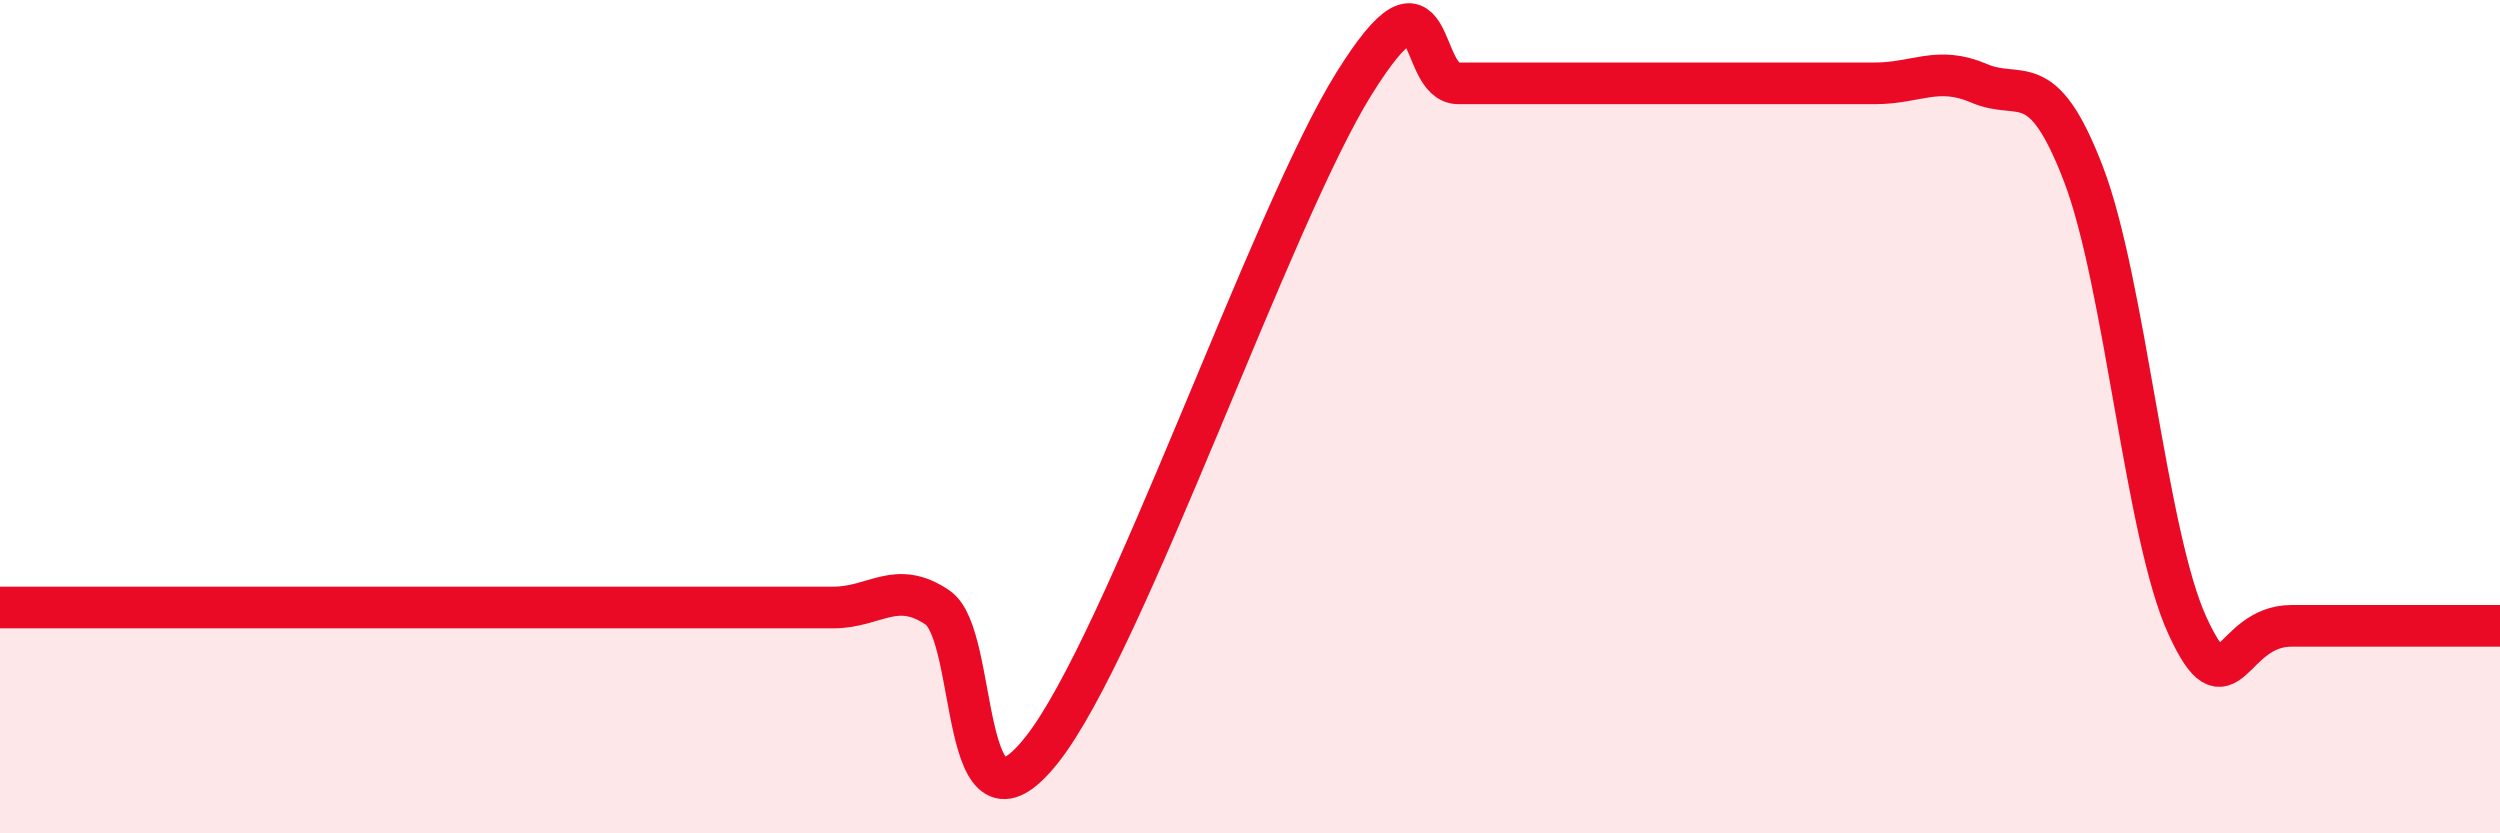
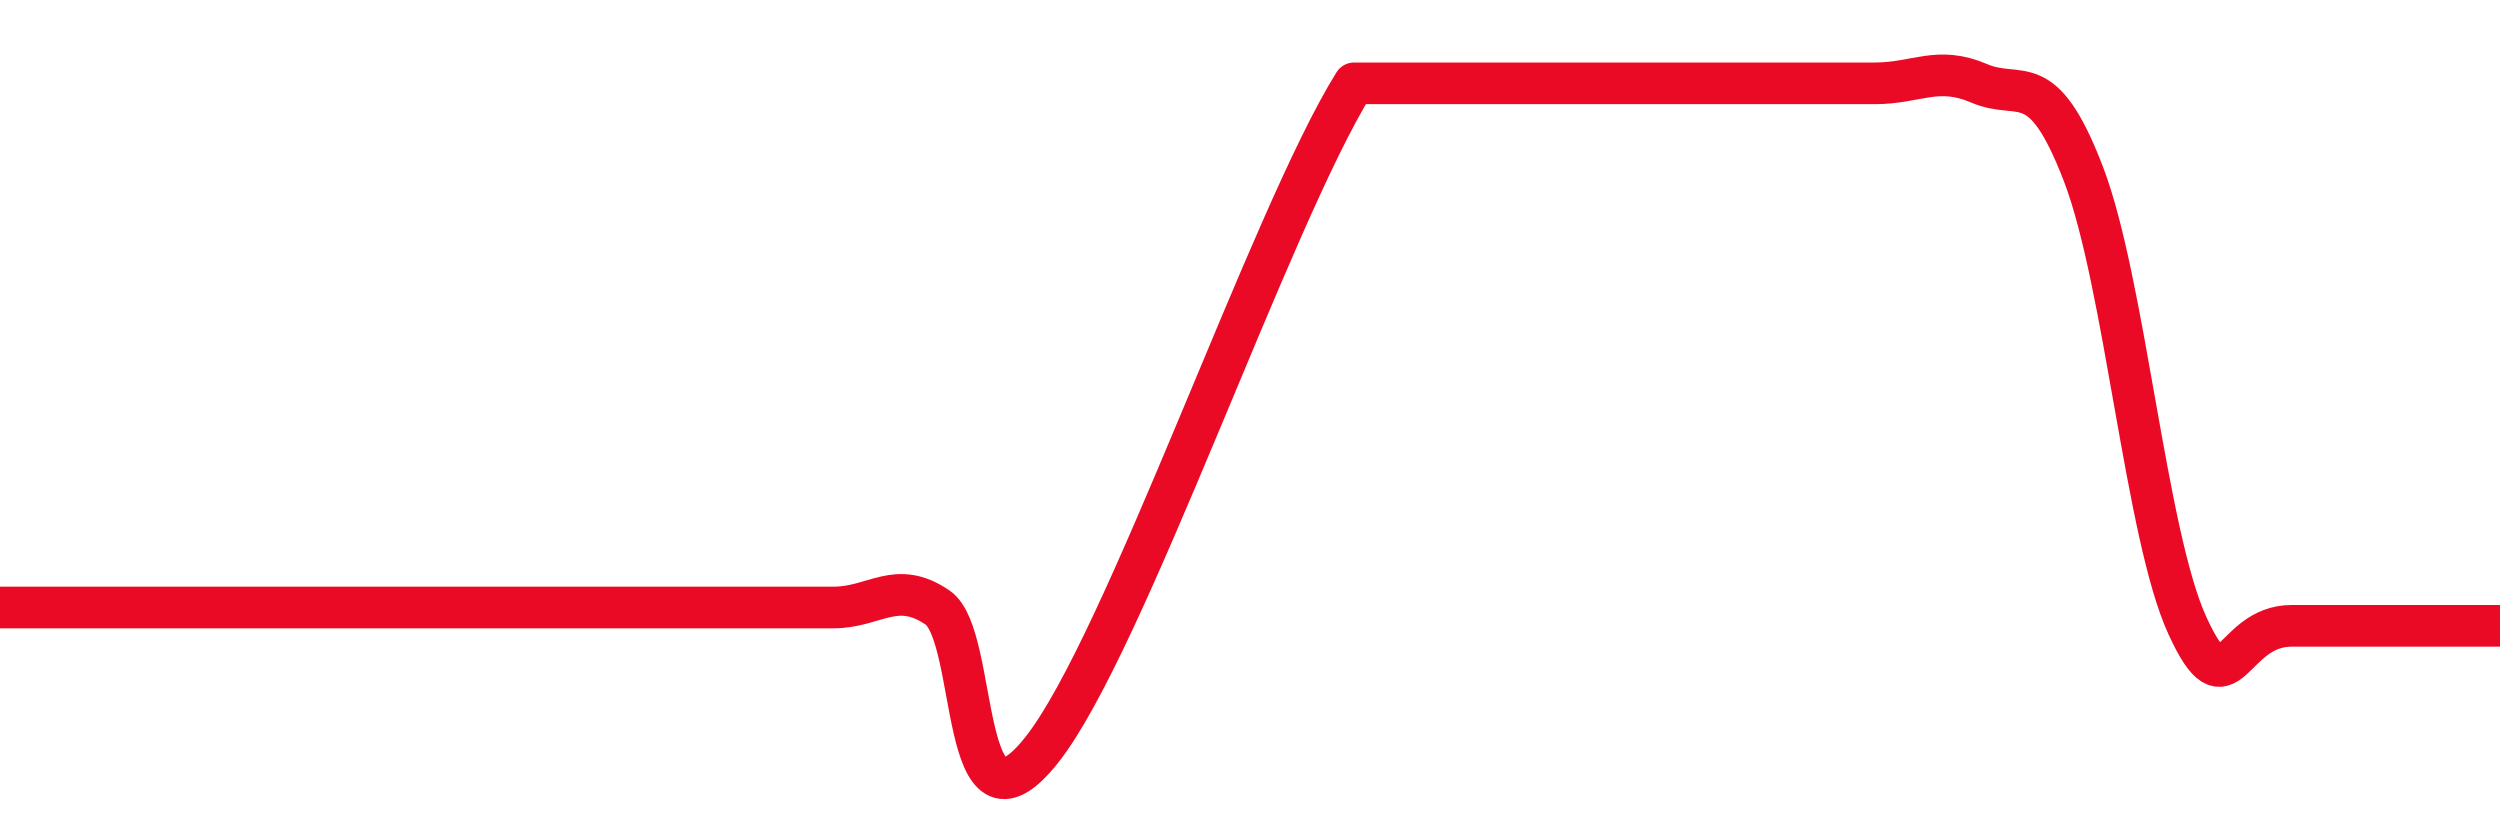
<svg xmlns="http://www.w3.org/2000/svg" width="60" height="20" viewBox="0 0 60 20">
-   <path d="M 0,14.58 C 0.5,14.58 1.5,14.58 2.5,14.58 C 3.5,14.58 4,14.58 5,14.58 C 6,14.58 6.5,14.58 7.5,14.58 C 8.5,14.58 9,14.58 10,14.58 C 11,14.58 11.5,14.58 12.5,14.58 C 13.5,14.58 14,14.58 15,14.58 C 16,14.58 16.5,14.58 17.5,14.58 C 18.5,14.58 19,14.58 20,14.58 C 21,14.58 21.5,13.9 22.5,14.58 C 23.5,15.26 23,20.52 25,18 C 27,15.48 30.5,5.2 32.5,2 C 34.5,-1.2 34,2 35,2 C 36,2 36.5,2 37.5,2 C 38.5,2 39,2 40,2 C 41,2 41.5,2 42.5,2 C 43.5,2 44,2 45,2 C 46,2 46.5,1.57 47.5,2 C 48.5,2.43 49,1.57 50,4.17 C 51,6.77 51.5,12.85 52.5,15.02 C 53.5,17.19 53.5,15.02 55,15.02 C 56.5,15.02 59,15.02 60,15.02L60 20L0 20Z" fill="#EB0A25" opacity="0.1" stroke-linecap="round" stroke-linejoin="round" />
-   <path d="M 0,14.58 C 0.5,14.58 1.5,14.58 2.5,14.58 C 3.5,14.58 4,14.58 5,14.58 C 6,14.58 6.5,14.58 7.5,14.58 C 8.5,14.58 9,14.58 10,14.58 C 11,14.58 11.5,14.58 12.5,14.58 C 13.5,14.58 14,14.58 15,14.58 C 16,14.58 16.5,14.58 17.5,14.58 C 18.5,14.58 19,14.58 20,14.58 C 21,14.58 21.5,13.9 22.5,14.58 C 23.5,15.26 23,20.52 25,18 C 27,15.48 30.5,5.2 32.5,2 C 34.5,-1.2 34,2 35,2 C 36,2 36.5,2 37.5,2 C 38.5,2 39,2 40,2 C 41,2 41.5,2 42.5,2 C 43.5,2 44,2 45,2 C 46,2 46.5,1.57 47.5,2 C 48.5,2.43 49,1.57 50,4.17 C 51,6.77 51.5,12.85 52.5,15.02 C 53.5,17.19 53.5,15.02 55,15.02 C 56.5,15.02 59,15.02 60,15.02" stroke="#EB0A25" stroke-width="1" fill="none" stroke-linecap="round" stroke-linejoin="round" />
+   <path d="M 0,14.58 C 0.5,14.58 1.5,14.58 2.5,14.58 C 3.5,14.58 4,14.58 5,14.58 C 6,14.58 6.5,14.58 7.5,14.58 C 8.5,14.58 9,14.58 10,14.58 C 11,14.58 11.5,14.58 12.5,14.58 C 13.5,14.58 14,14.58 15,14.58 C 16,14.58 16.5,14.58 17.5,14.58 C 18.5,14.58 19,14.58 20,14.58 C 21,14.58 21.5,13.9 22.5,14.58 C 23.5,15.26 23,20.52 25,18 C 27,15.48 30.5,5.2 32.5,2 C 36,2 36.5,2 37.5,2 C 38.5,2 39,2 40,2 C 41,2 41.5,2 42.5,2 C 43.5,2 44,2 45,2 C 46,2 46.5,1.57 47.5,2 C 48.5,2.43 49,1.57 50,4.17 C 51,6.77 51.5,12.85 52.5,15.02 C 53.5,17.19 53.5,15.02 55,15.02 C 56.5,15.02 59,15.02 60,15.02" stroke="#EB0A25" stroke-width="1" fill="none" stroke-linecap="round" stroke-linejoin="round" />
</svg>